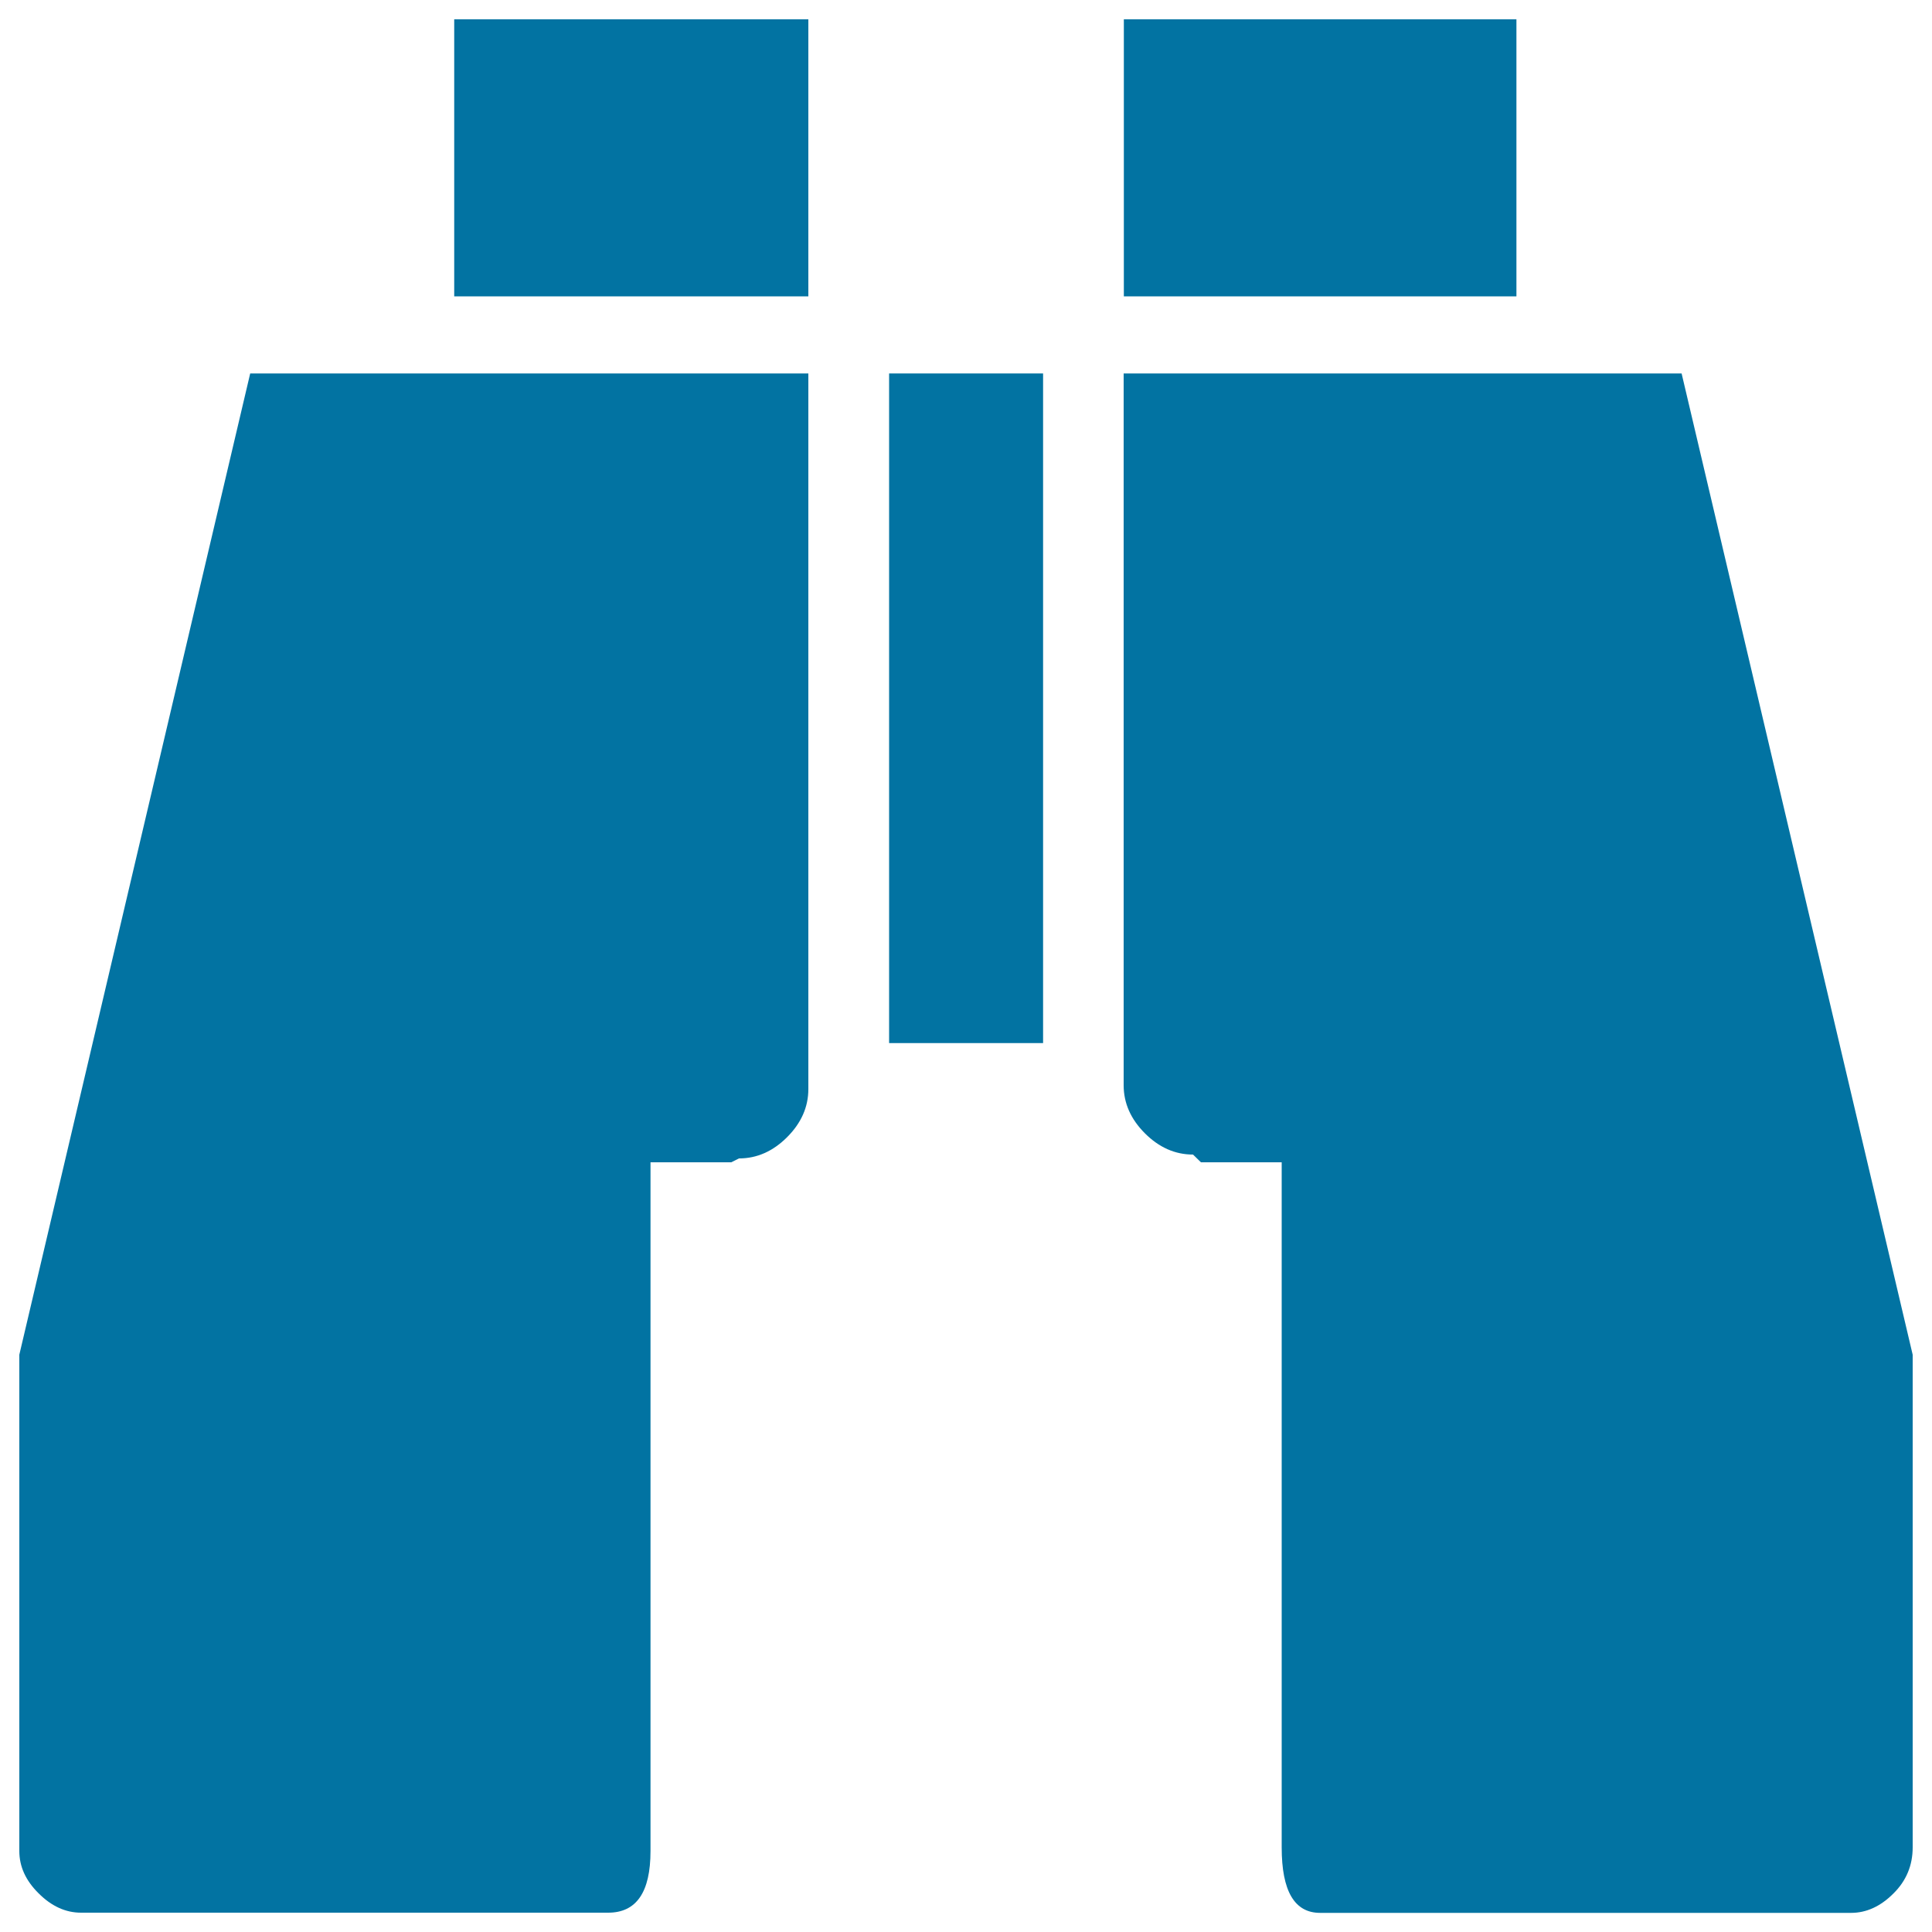
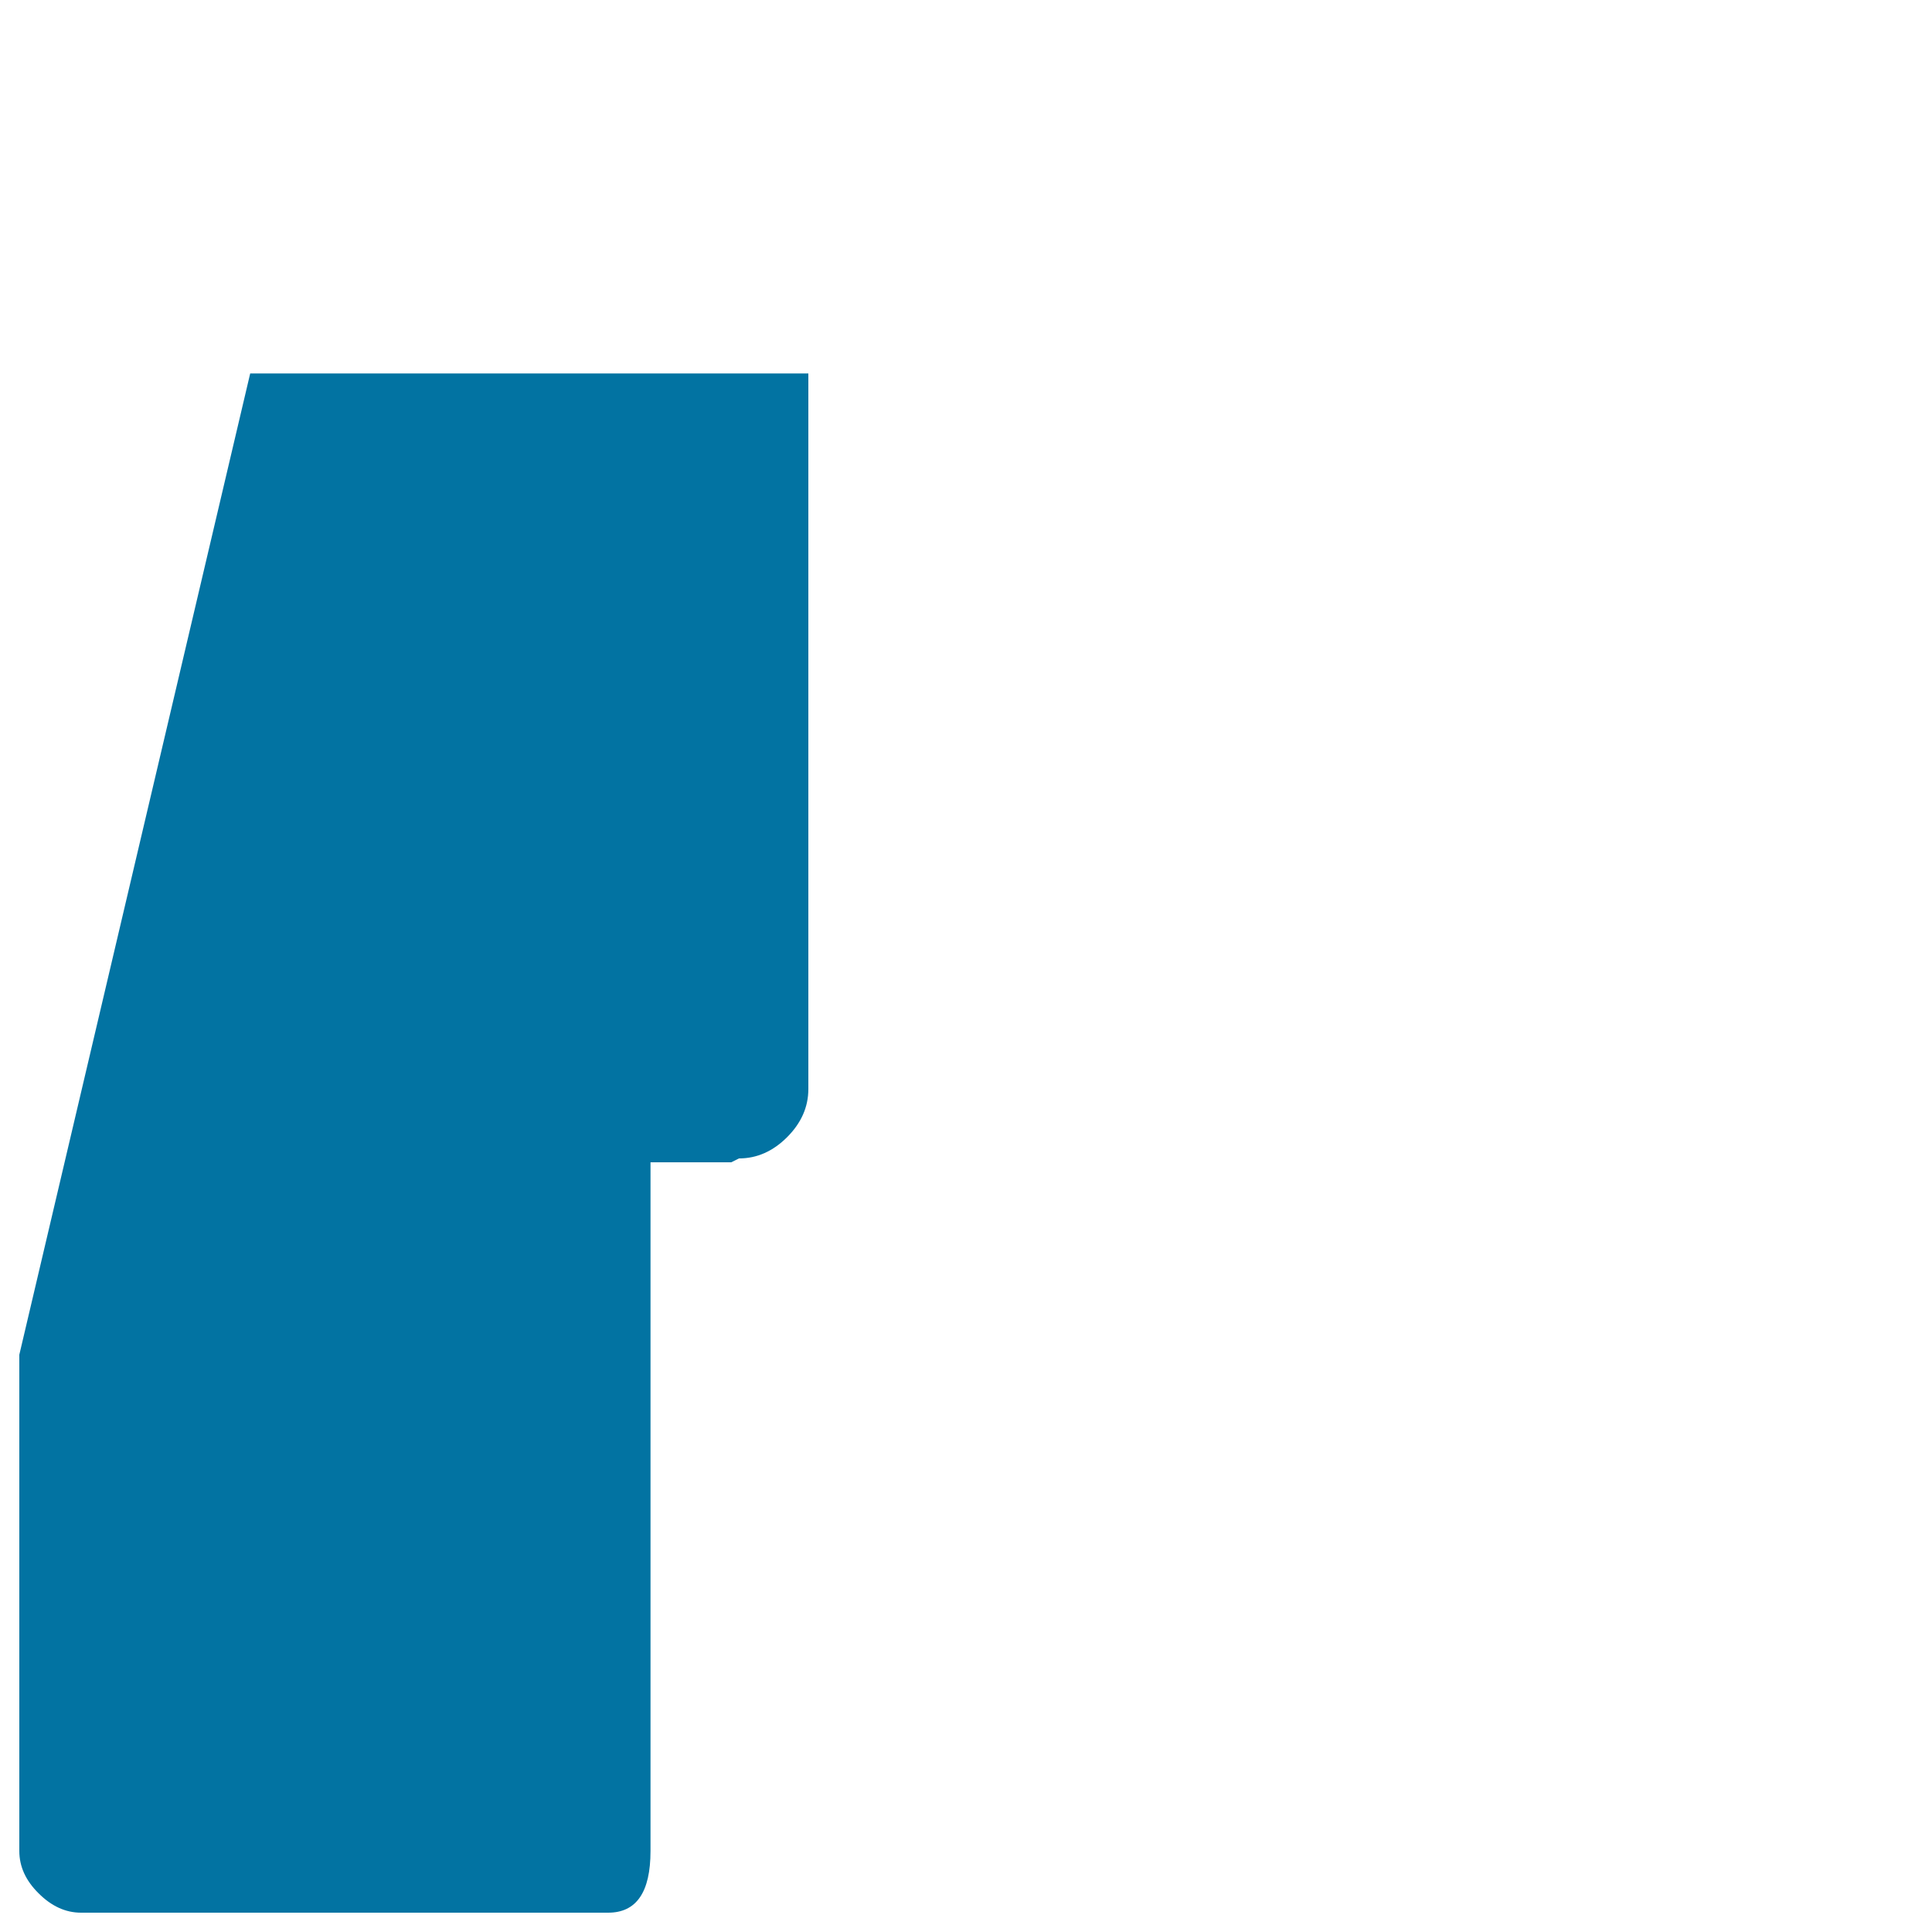
<svg xmlns="http://www.w3.org/2000/svg" viewBox="0 0 1000 1000" style="fill:#0273a2">
  <title>Binoculars Silhouette SVG icon</title>
  <g>
    <g>
-       <rect x="235.1" y="10" width="183.3" height="143.4" />
-       <path d="M617.5,597.6c-9.3,0-17.6-3.7-24.9-11c-7.3-7.3-11-15.6-11-24.9V193.3h288.8L990,701.2v29.9v225.1c0,9.3-3.3,17.3-10,23.9c-6.6,6.6-13.9,10-21.9,10H683.3c-13.3,0-19.9-11.3-19.9-33.9V601.6h-41.8L617.5,597.6z" />
      <path d="M382.5,599.6c9.3,0,17.6-3.7,24.9-11c7.3-7.3,11-15.6,11-24.9V193.3H129.5L10,701.2V733v225.1c0,8,3.3,15.3,10,21.9c6.6,6.6,13.9,10,21.9,10h272.9c14.6,0,21.9-10.6,21.9-31.9V601.6h41.8L382.5,599.6z" />
-       <rect x="460.2" y="193.3" width="79.7" height="346.6" />
-       <rect x="581.7" y="10" width="203.2" height="143.4" />
    </g>
  </g>
</svg>